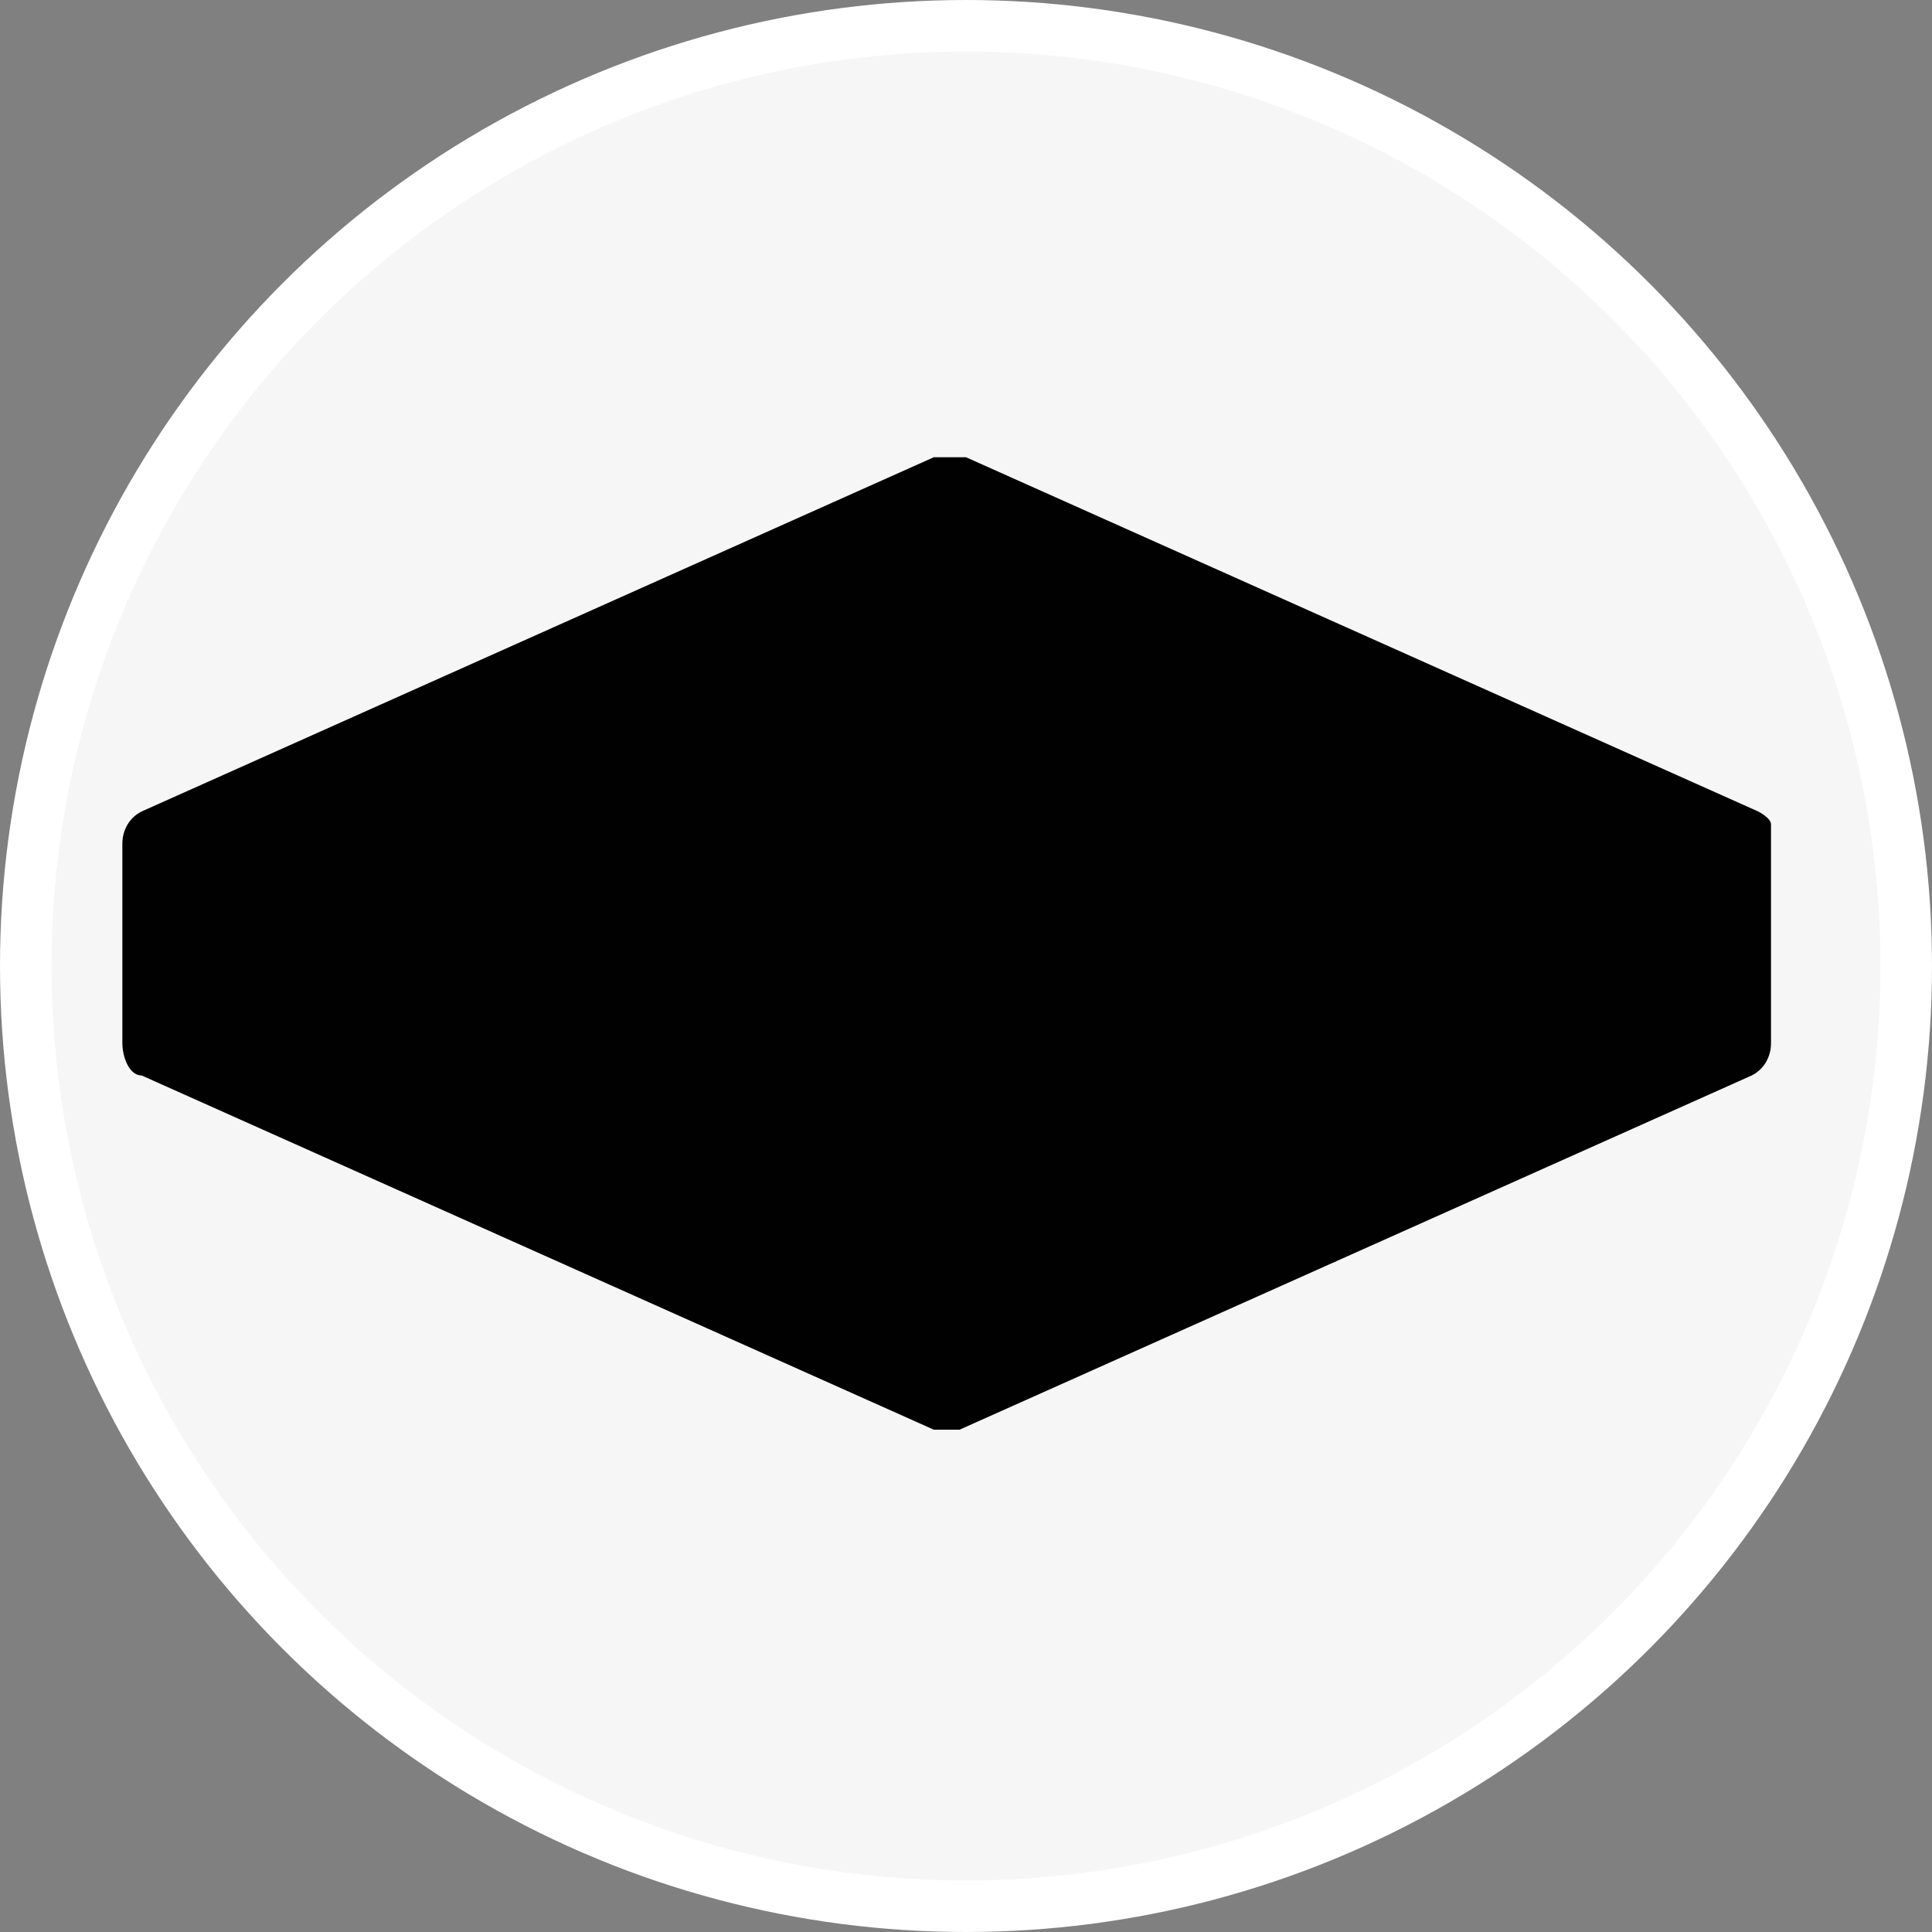
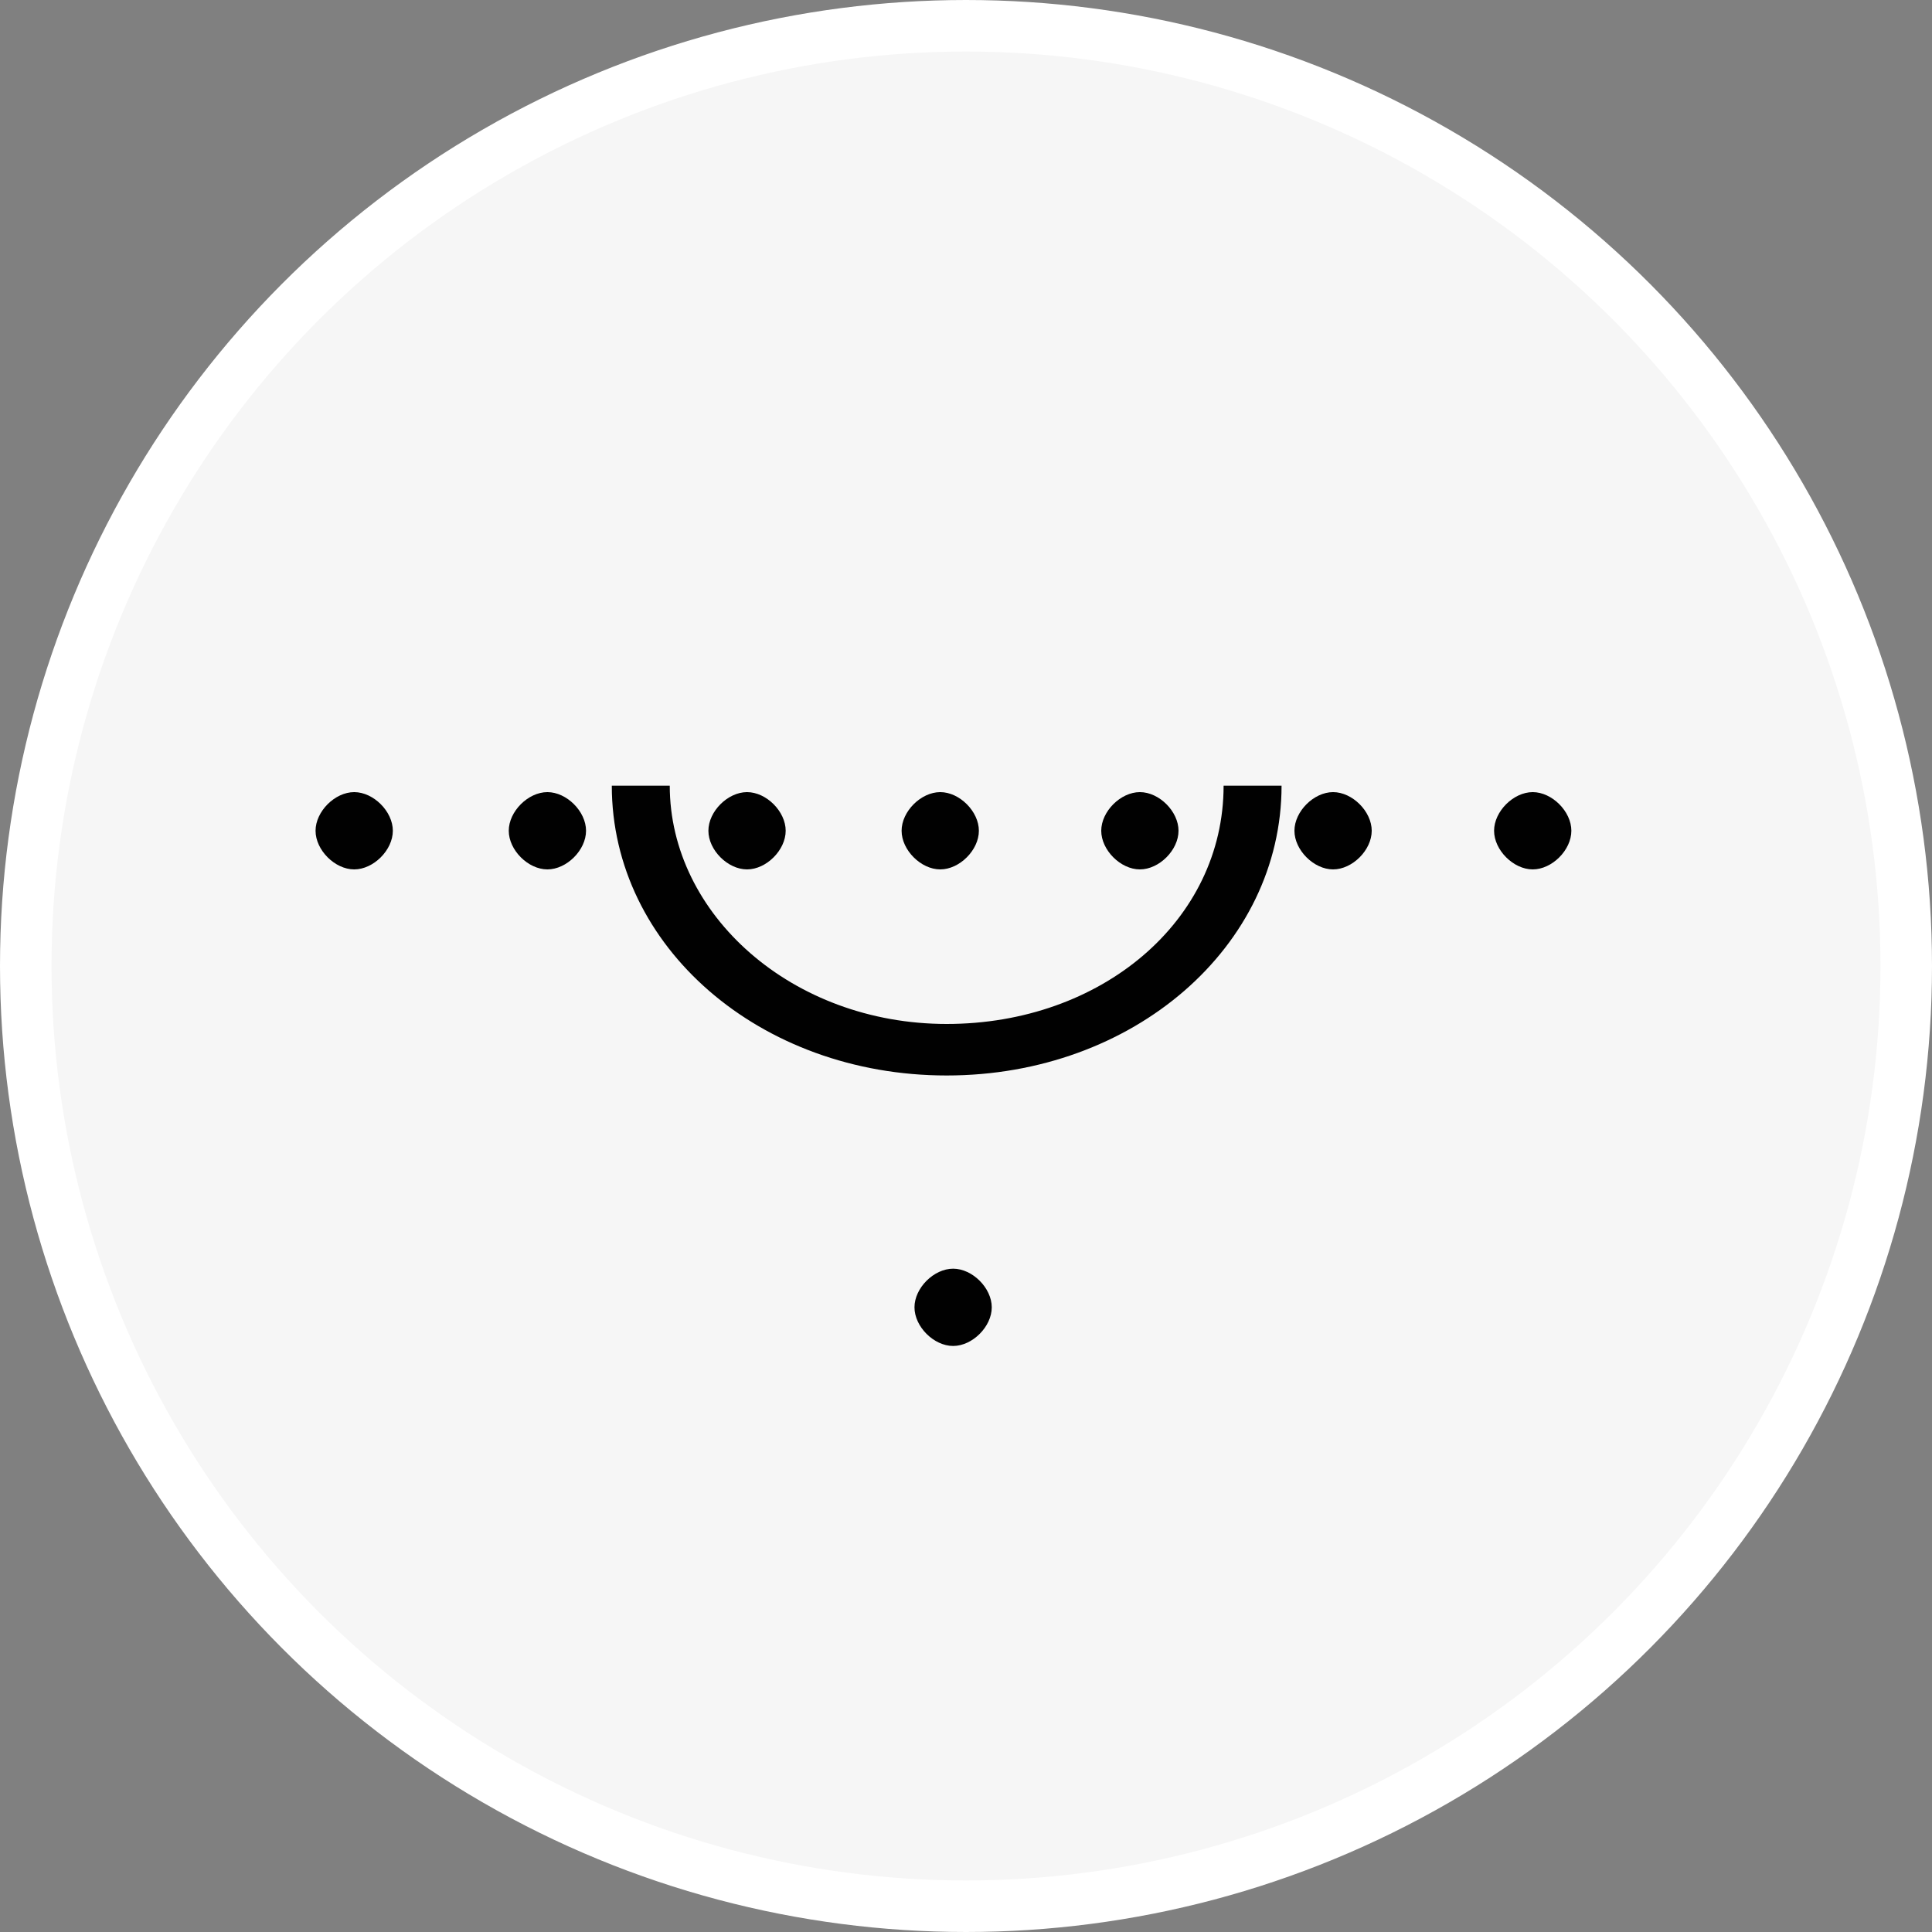
<svg xmlns="http://www.w3.org/2000/svg" id="Ebene_1" version="1.1" viewBox="0 0 30 30">
  <rect x="0" y="0" width="30" height="30" fill="#808080" stroke="none" />
  <defs>
    <style>
      .st0, .st1 {
        fill: none;
      }

      .st2 {
        fill: #010101;
      }

      .st3 {
        fill: #f6f6f6;
      }

      .st4 {
        clip-path: url(#clippath-1);
      }

      .st5 {
        clip-path: url(#clippath-2);
      }

      .st1 {
        stroke: #fff;
        stroke-width: .8px;
      }

      .st6 {
        clip-path: url(#clippath);
      }
    </style>
    <clipPath id="clippath">
      <rect class="st0" x="0" y="0" width="30" height="30" />
    </clipPath>
    <clipPath id="clippath-1">
      <rect class="st0" x="1.9" y="7" width="25.7" height="15.3" />
    </clipPath>
    <clipPath id="clippath-2">
      <rect class="st0" x="1.9" y="7" width="25.7" height="15.8" />
    </clipPath>
  </defs>
  <g class="st6">
    <path class="st3" d="M15,29.6c8.1,0,14.6-6.5,14.6-14.6S23.1.4,15,.4.4,7,.4,15s6.5,14.6,14.6,14.6" />
    <circle class="st1" cx="15" cy="15" r="14.6" />
  </g>
-   <polygon class="st2" points="2.5 13.1 14.7 18.6 2.5 13.1 2.5 16.2 14.7 21.7 27 16.2 27 13.1 14.7 7.5 2.5 13.1" />
  <g class="st4">
-     <path class="st2" d="M3.8,13.1l10.9,4.9,10.9-4.9-10.9-4.9L3.8,13.1ZM3,15.8l11.7,5.3,11.7-5.3v-1.9l-11.5,5.1c0,0-.2,0-.2,0s-.2,0-.2,0h0S3,13.9,3,13.9v1.9ZM14.7,22.2c0,0-.2,0-.2,0l-12.3-5.5c-.2,0-.3-.3-.3-.5v-3.1h0c0-.2.1-.4.3-.5l12.3-5.5c.2,0,.3,0,.5,0l12.3,5.5c0,0,.2.1.2.2h0s0,0,0,0h0s0,0,0,0c0,0,0,0,0,0,0,0,0,.2,0,.3h0s0,0,0,0h0v3.1c0,.2-.1.4-.3.5l-12.3,5.5c0,0-.2,0-.2,0" />
-   </g>
+     </g>
  <g class="st5">
-     <path class="st2" d="M5.5,16.1c.3,0,.6-.3.6-.6s-.3-.6-.6-.6-.6.3-.6.6.3.6.6.6M8.5,16.1c.3,0,.6-.3.6-.6s-.3-.6-.6-.6-.6.3-.6.6.3.6.6.6M11.6,16.1c.3,0,.6-.3.6-.6s-.3-.6-.6-.6-.6.3-.6.6.3.6.6.6M14.6,16.1c.3,0,.6-.3.6-.6s-.3-.6-.6-.6-.6.3-.6.6.3.6.6.6M17.7,16.1c.3,0,.6-.3.6-.6s-.3-.6-.6-.6-.6.3-.6.6.3.6.6.6M20.7,16.1c.3,0,.6-.3.6-.6s-.3-.6-.6-.6-.6.3-.6.6.3.6.6.6M23.8,16.1c.3,0,.6-.3.6-.6s-.3-.6-.6-.6-.6.3-.6.6.3.6.6.6" />
    <path class="st2" d="M5.5,13.5c.3,0,.6-.3.6-.6s-.3-.6-.6-.6-.6.3-.6.6.3.6.6.6M8.5,13.5c.3,0,.6-.3.6-.6s-.3-.6-.6-.6-.6.3-.6.6.3.6.6.6M11.6,13.5c.3,0,.6-.3.6-.6s-.3-.6-.6-.6-.6.3-.6.6.3.6.6.6M14.6,13.5c.3,0,.6-.3.6-.6s-.3-.6-.6-.6-.6.3-.6.6.3.6.6.6M17.7,13.5c.3,0,.6-.3.6-.6s-.3-.6-.6-.6-.6.3-.6.6.3.6.6.6M20.7,13.5c.3,0,.6-.3.6-.6s-.3-.6-.6-.6-.6.3-.6.6.3.6.6.6M23.8,13.5c.3,0,.6-.3.6-.6s-.3-.6-.6-.6-.6.3-.6.6.3.6.6.6" />
    <path class="st2" d="M14.8,20.9c.3,0,.6-.3.6-.6s-.3-.6-.6-.6-.6.3-.6.6.3.6.6.6" />
    <path class="st2" d="M14.7,16.7c-2.9,0-5.2-2-5.2-4.5h.9c0,2,1.9,3.7,4.3,3.7s4.3-1.6,4.3-3.7h.9c0,2.5-2.3,4.5-5.2,4.5" />
  </g>
</svg>